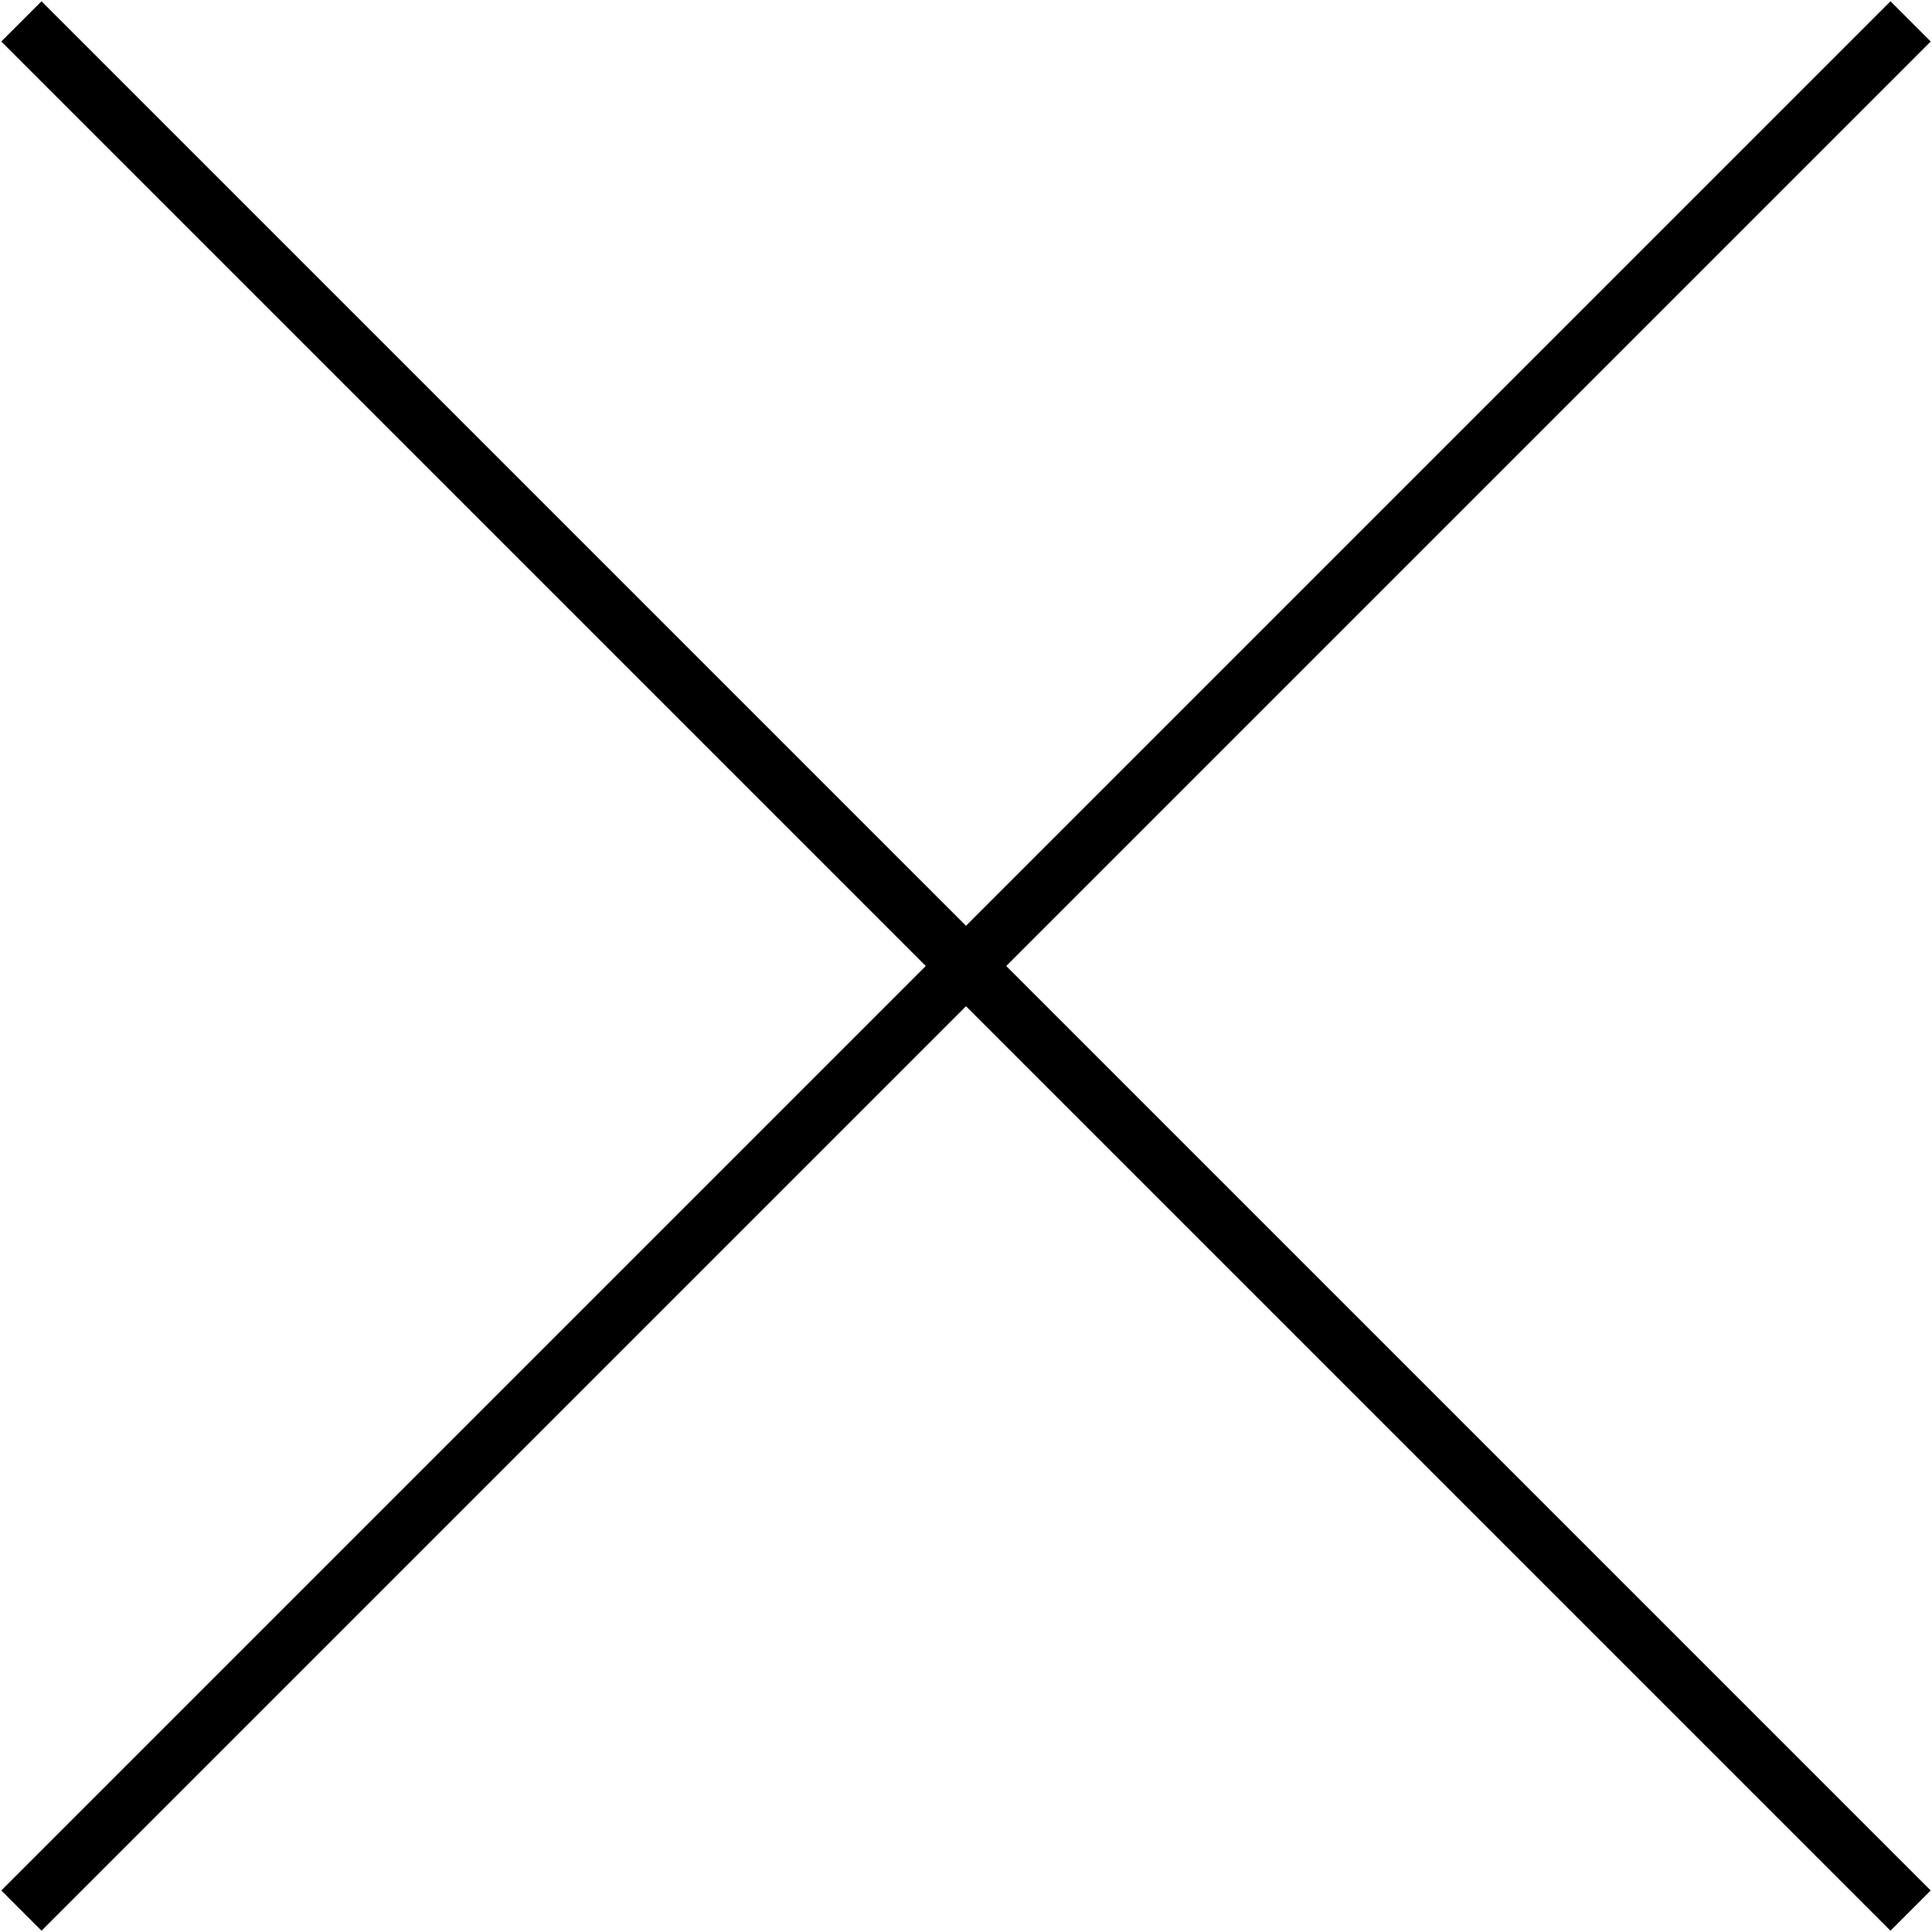
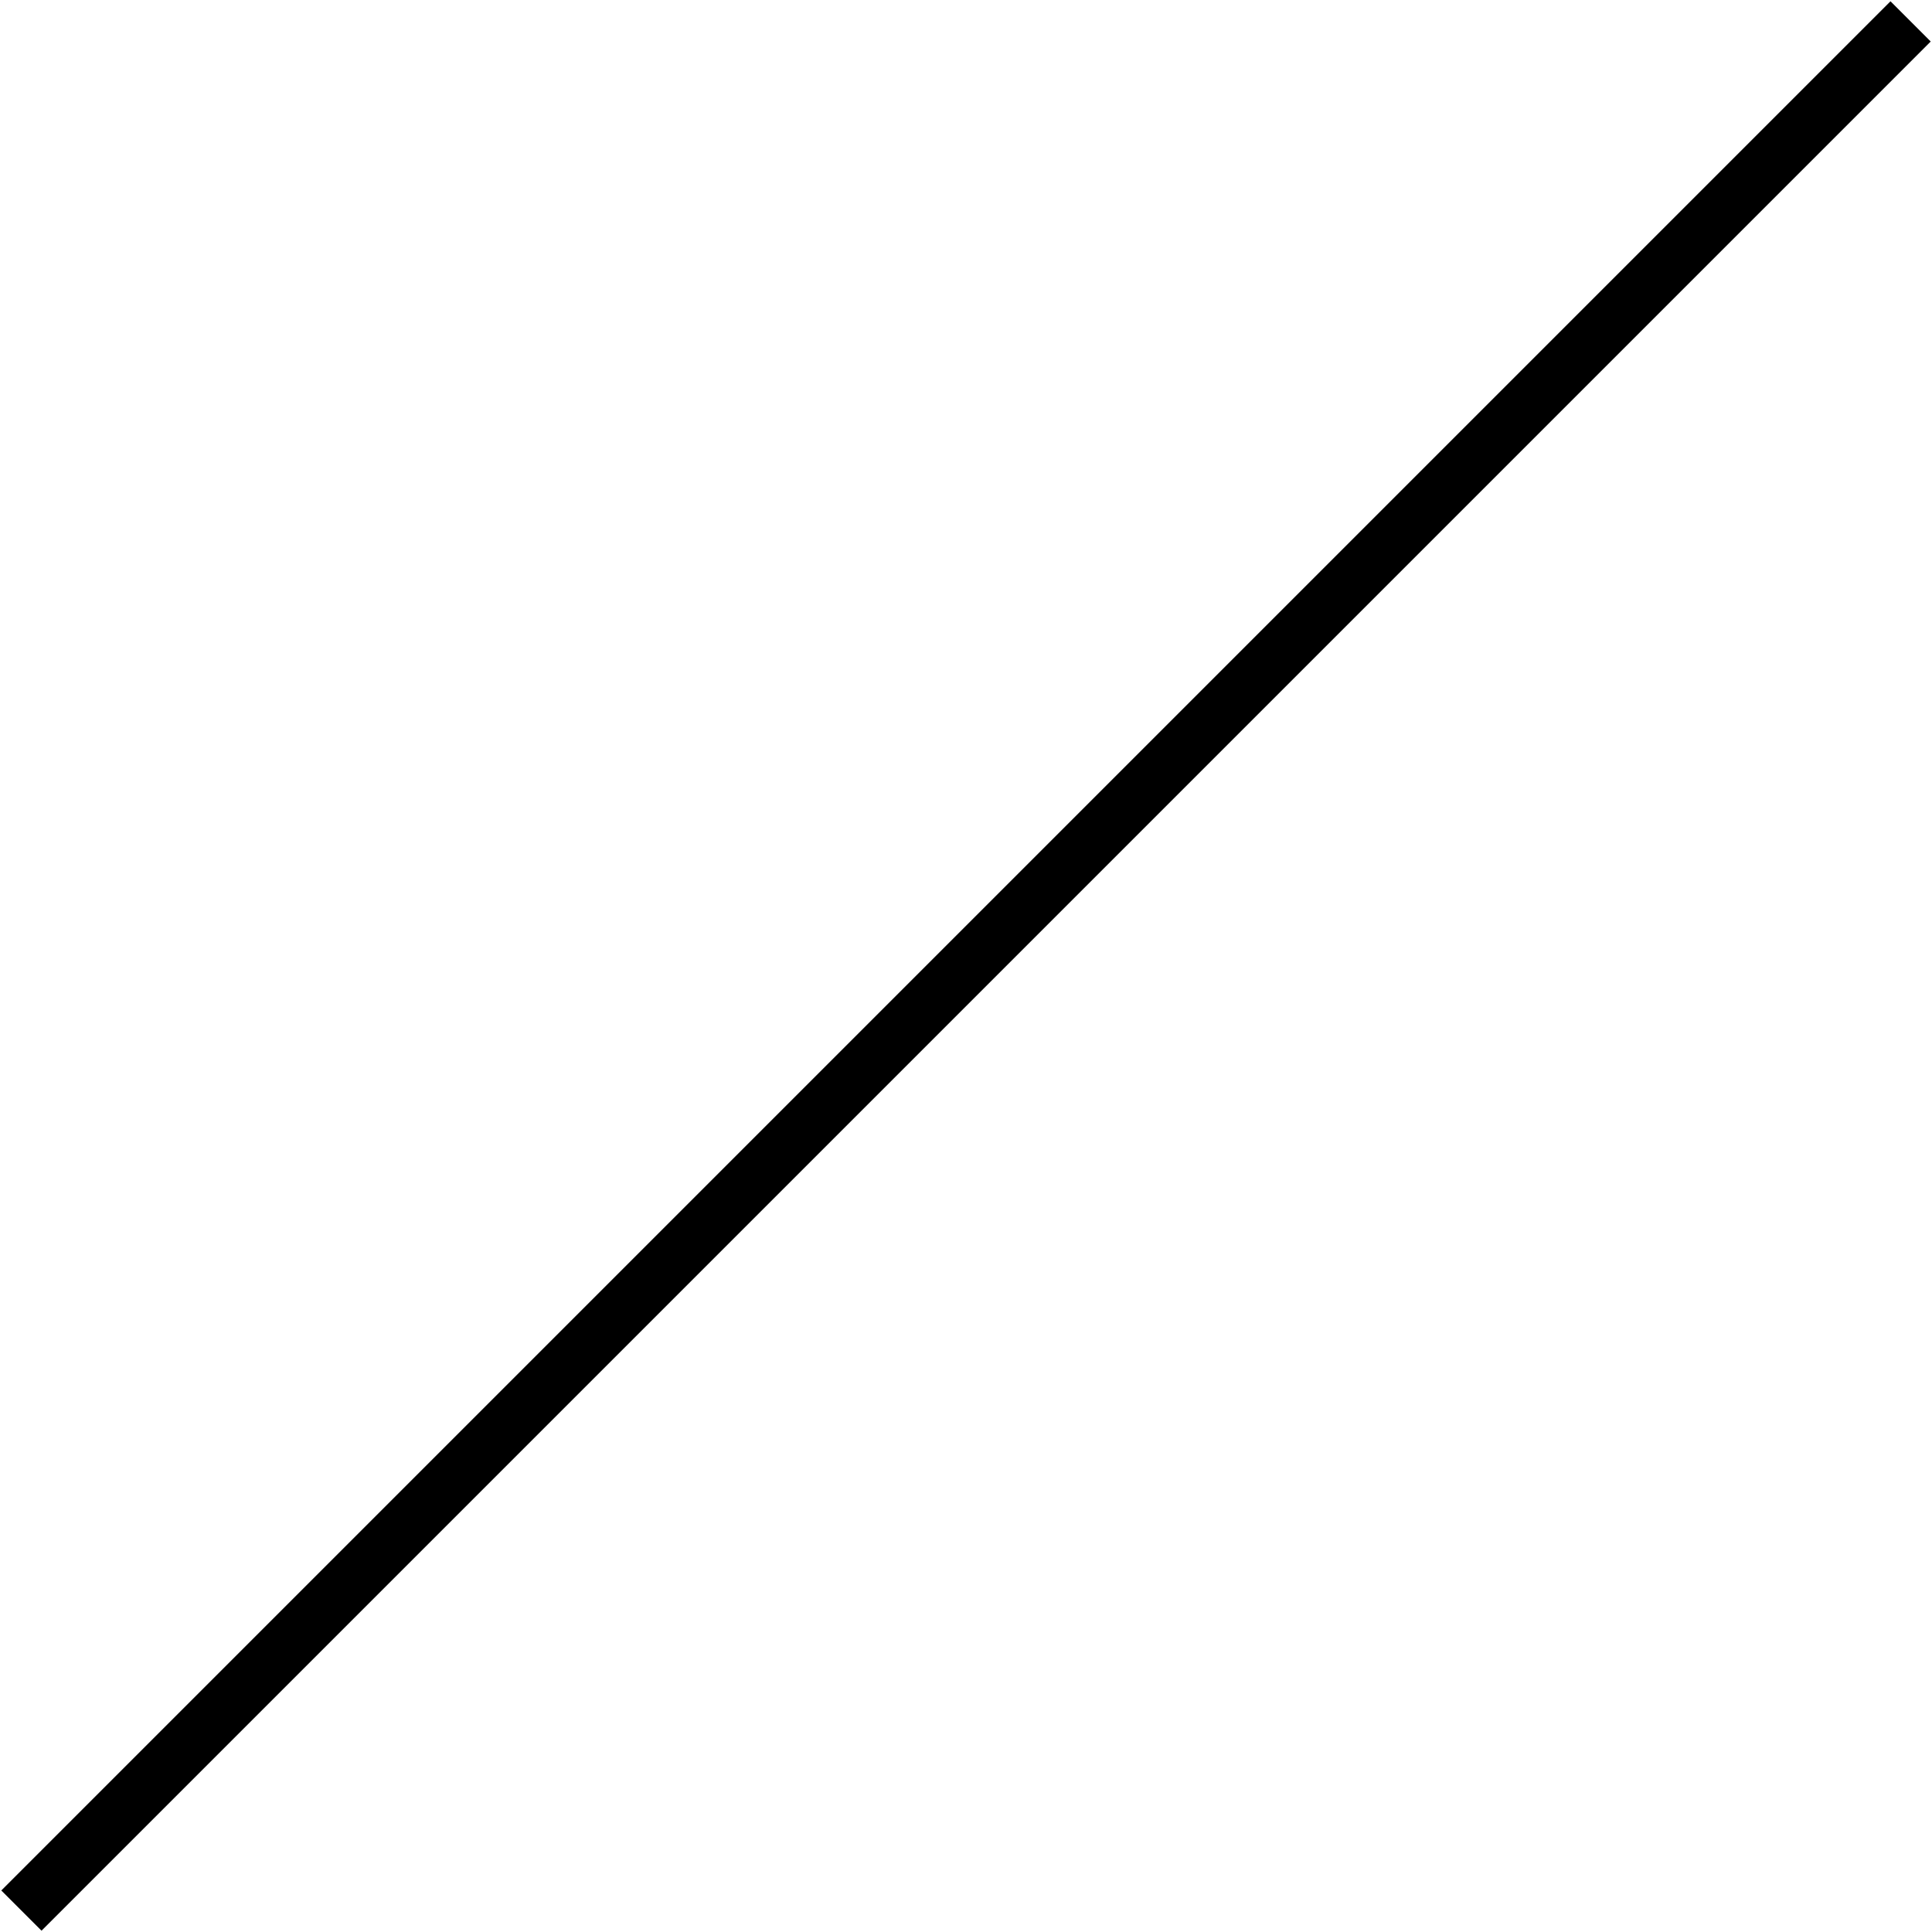
<svg xmlns="http://www.w3.org/2000/svg" version="1.1" x="0px" y="0px" viewBox="0 0 36.1 36.1" style="enable-background:new 0 0 36.1 36.1;" xml:space="preserve">
  <style type="text/css">
	.st0{display:none;}
	.st1{fill:none;stroke:#B3B3B3;stroke-miterlimit:10;}
	.st2{fill:#FFFFFF;}
	.st3{clip-path:url(#SVGID_2_);}
	.st4{fill:#FFFFFF;stroke:#231815;stroke-width:0.54;stroke-linecap:round;stroke-linejoin:round;stroke-miterlimit:10;}
	.st5{fill:none;}
	.st6{fill:none;stroke:#000000;stroke-miterlimit:10;}
	.st7{fill:#E0E5E8;}
	.st8{fill:none;stroke:#000000;stroke-miterlimit:10;stroke-dasharray:1,2;}
	.st9{fill:#FFFFFF;stroke:#000000;stroke-miterlimit:10;}
	.st10{fill:#305092;}
	.st11{fill:#00A7E8;}
	.st12{clip-path:url(#SVGID_4_);}
	.st13{clip-path:url(#SVGID_6_);}
	.st14{fill:none;stroke:#000000;stroke-width:3;stroke-miterlimit:10;}
	.st15{fill:#3857A6;}
	.st16{fill:#D9D9D9;}
	.st17{fill:none;stroke:#D9D9D9;stroke-miterlimit:10;}
	.st18{fill:none;stroke:#FFFFFF;stroke-width:0.75;stroke-miterlimit:10;}
	.st19{opacity:0.3;fill:#E0E5E8;}
	.st20{clip-path:url(#SVGID_8_);}
	.st21{clip-path:url(#SVGID_12_);}
	.st22{fill:none;stroke:#3857A6;stroke-width:2;stroke-miterlimit:10;}
	.st23{fill:none;stroke:#FFFFFF;stroke-width:2;stroke-miterlimit:10;}
	.st24{fill:#FFFFFF;stroke:#231815;stroke-miterlimit:10;}
	.st25{fill:#231815;}
	.st26{opacity:0.2;fill:#B3D3CE;}
	.st27{fill:none;stroke:#000000;stroke-width:0.987;stroke-miterlimit:10;}
	.st28{fill:none;stroke:#B3B3B3;stroke-width:0.877;stroke-miterlimit:10;}
	.st29{fill:url(#);}
	.st30{fill:#000401;}
	.st31{fill:#FFFFFF;stroke:#000000;stroke-miterlimit:10;stroke-dasharray:1,2;}
	.st32{clip-path:url(#SVGID_14_);}
	.st33{clip-path:url(#SVGID_16_);}
	.st34{fill:none;stroke:#000000;stroke-miterlimit:10;stroke-dasharray:1.002,2.004;}
	.st35{fill:none;stroke:#000000;stroke-width:0.5;stroke-miterlimit:10;}
	.st36{clip-path:url(#SVGID_20_);}
	.st37{clip-path:url(#SVGID_22_);}
	.st38{fill:none;stroke:#000000;stroke-width:0.75;stroke-miterlimit:10;}
	.st39{fill:#F19F16;}
	.st40{fill:#AB549B;}
	.st41{fill:#E691A0;}
	.st42{fill:#B27865;}
	.st43{fill:#56C1E0;}
	.st44{fill:#47A455;}
	.st45{fill:none;stroke:#56C1E0;stroke-width:2;stroke-miterlimit:10;}
	.st46{fill:none;stroke:#479D53;stroke-width:2;stroke-miterlimit:10;}
	.st47{fill:none;stroke:#E89A20;stroke-width:2;stroke-miterlimit:10;}
	.st48{fill:none;stroke:#DD8C9B;stroke-width:2;stroke-miterlimit:10;}
	.st49{fill:none;stroke:#A25092;stroke-width:2;stroke-miterlimit:10;}
	.st50{fill:none;stroke:#AD7663;stroke-width:2;stroke-miterlimit:10;}
	.st51{fill:url(#);stroke:#E5EAED;stroke-width:0.5;stroke-miterlimit:10;}
	.st52{fill:#E5EAED;}
	.st53{opacity:0.7;fill:url(#);}
	.st54{fill-rule:evenodd;clip-rule:evenodd;fill:#FFFFFF;}
	.st55{fill:#00ACED;}
	.st56{clip-path:url(#SVGID_40_);}
	.st57{clip-path:url(#SVGID_42_);}
	.st58{clip-path:url(#SVGID_44_);}
	.st59{fill:#FF0000;}
	.st60{clip-path:url(#SVGID_46_);}
	.st61{clip-path:url(#SVGID_52_);}
	.st62{opacity:0.9;fill:#FFFFFF;}
	.st63{fill:#FAFAFA;stroke:#231815;stroke-miterlimit:10;}
	.st64{fill:none;stroke:#231815;stroke-miterlimit:10;}
	.st65{fill:none;stroke:#231815;stroke-width:3;stroke-miterlimit:10;}
	.st66{fill:none;stroke:#231815;stroke-width:1.417;stroke-miterlimit:10;}
	.st67{fill:none;stroke:#231815;stroke-width:5;stroke-miterlimit:10;}
	.st68{fill:none;stroke:#231815;stroke-width:2;stroke-miterlimit:10;}
	.st69{fill:none;stroke:#231815;stroke-width:6;stroke-miterlimit:10;}
	.st70{fill:none;stroke:#FF0000;stroke-width:2;stroke-miterlimit:10;}
	.st71{fill:none;stroke:#000000;stroke-width:1.063;stroke-miterlimit:10;}
	.st72{fill:#FFFFFF;stroke:#231815;stroke-width:1.5;stroke-miterlimit:10;}
	.st73{clip-path:url(#SVGID_56_);}
	.st74{fill:#999999;}
</style>
  <g id="参考" class="st0">
</g>
  <g id="レイヤー_2">
    <g>
-       <line class="st71" x1="0.4" y1="0.4" x2="35.7" y2="35.7" />
      <line class="st71" x1="0.4" y1="35.7" x2="35.7" y2="0.4" />
    </g>
  </g>
  <g id="レイヤー_3">
</g>
</svg>